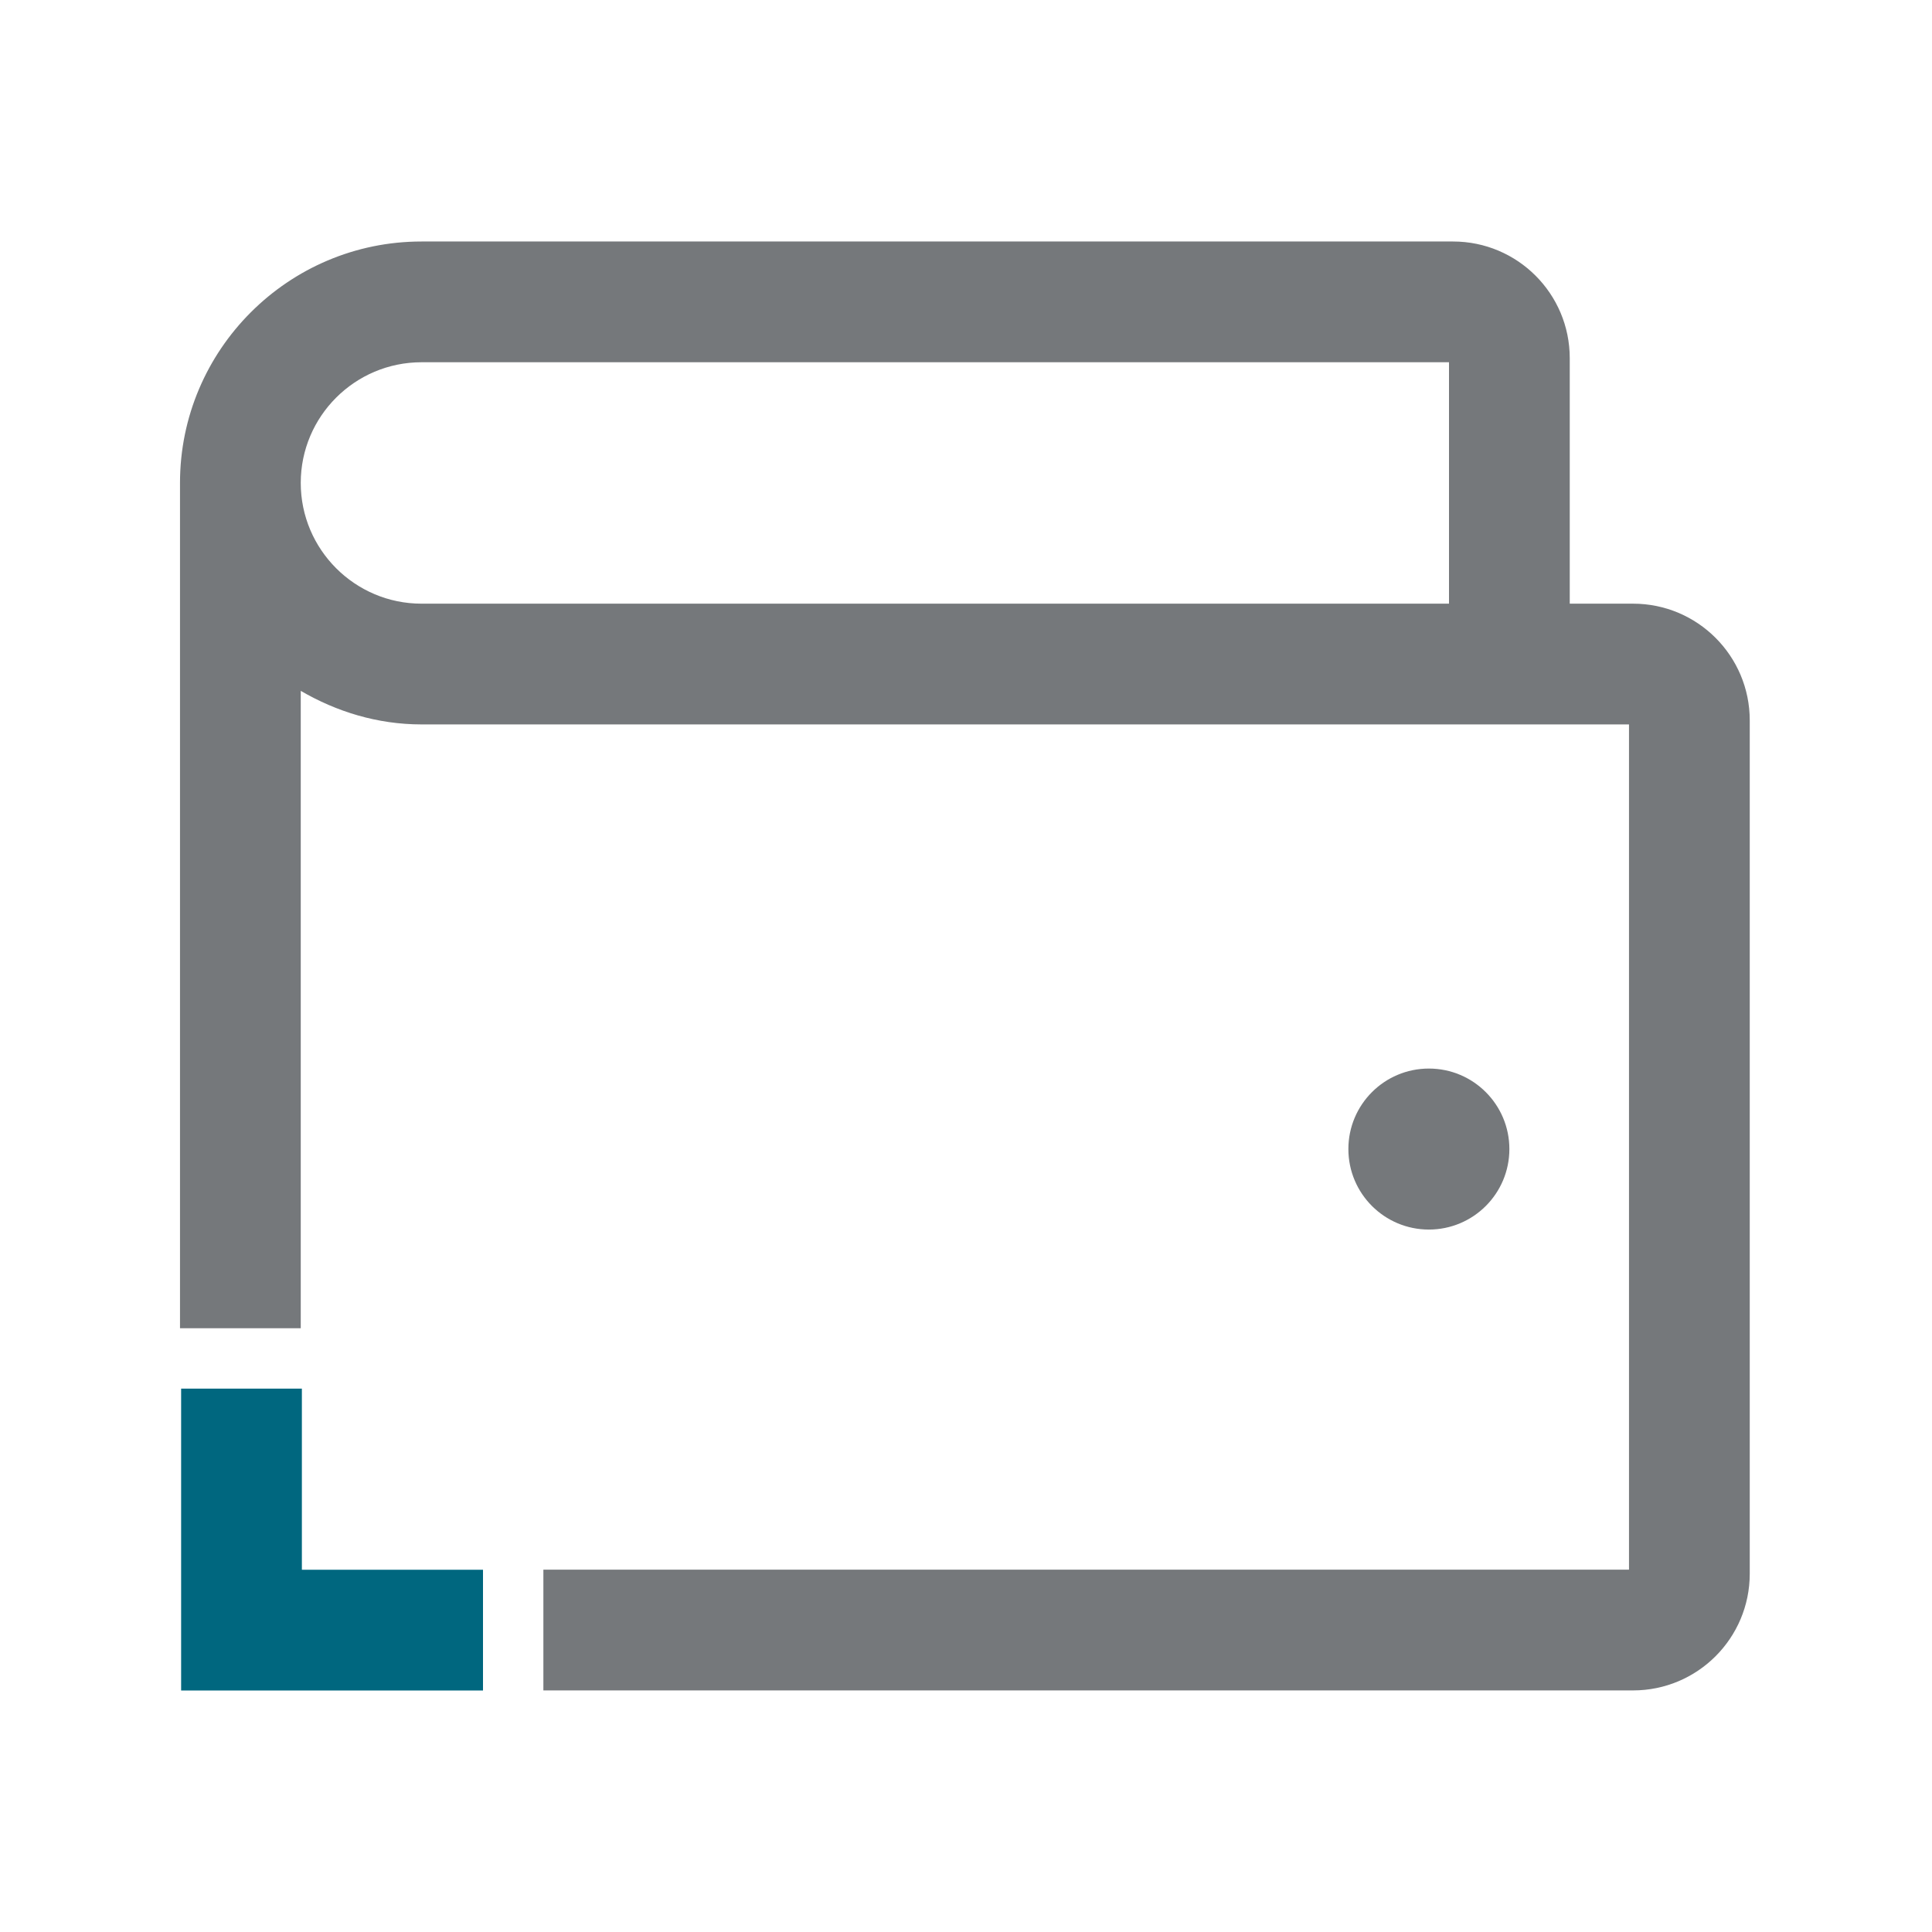
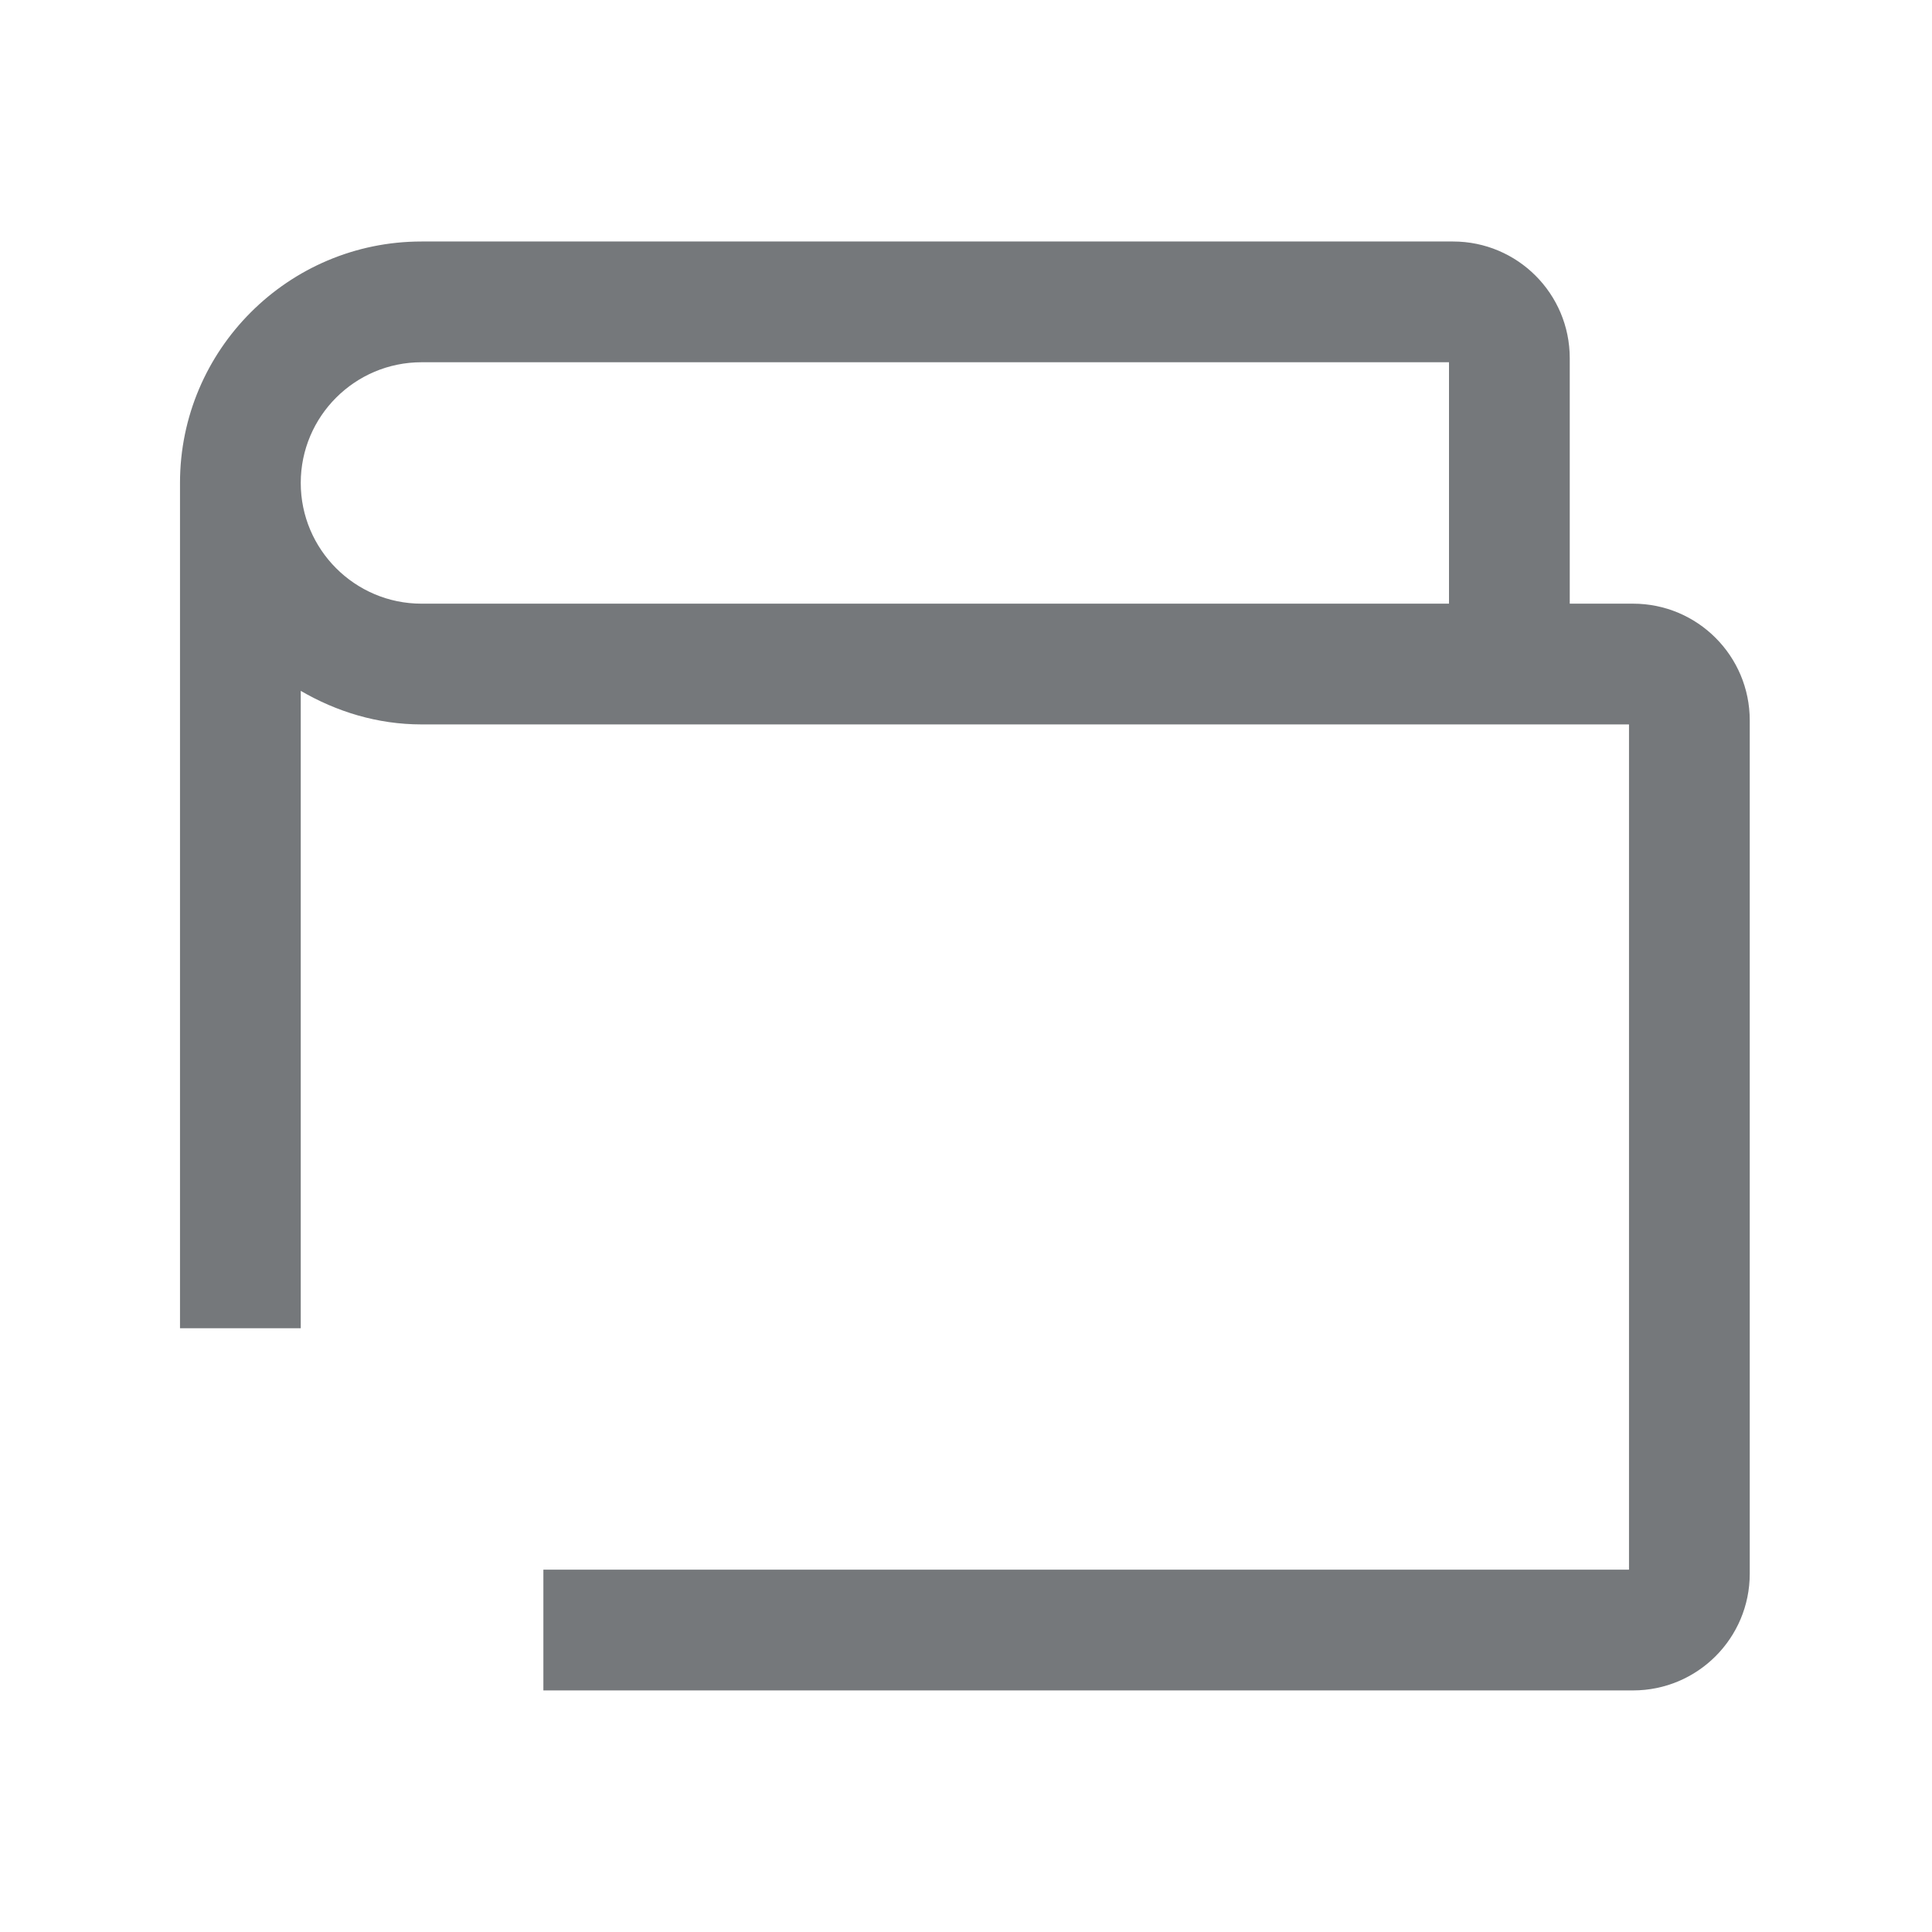
<svg xmlns="http://www.w3.org/2000/svg" id="a" data-name="Design" width="24" height="24" viewBox="0 0 24 24">
-   <circle cx="17.75" cy="14.274" r="1" fill="#75787b" />
  <path d="M19.5,7.499v-3.049c0-.801-.649-1.45-1.45-1.45H5.236c-1.654,0-3,1.346-3,2.999v10.501h1.5v-7.918c.443.258.951.417,1.5.417h15v10.5H6.75v1.5h13.536c.801,0,1.45-.649,1.45-1.45v-10.6c0-.801-.649-1.45-1.45-1.45h-.786ZM18,7.499H5.236c-.827,0-1.5-.673-1.5-1.5s.673-1.499,1.5-1.499h12.764v2.999Z" fill="#75787b" />
-   <polygon points="6 21 2.25 21 2.25 17.25 3.75 17.25 3.75 19.5 6 19.5 6 21" fill="#00677f" />
</svg>